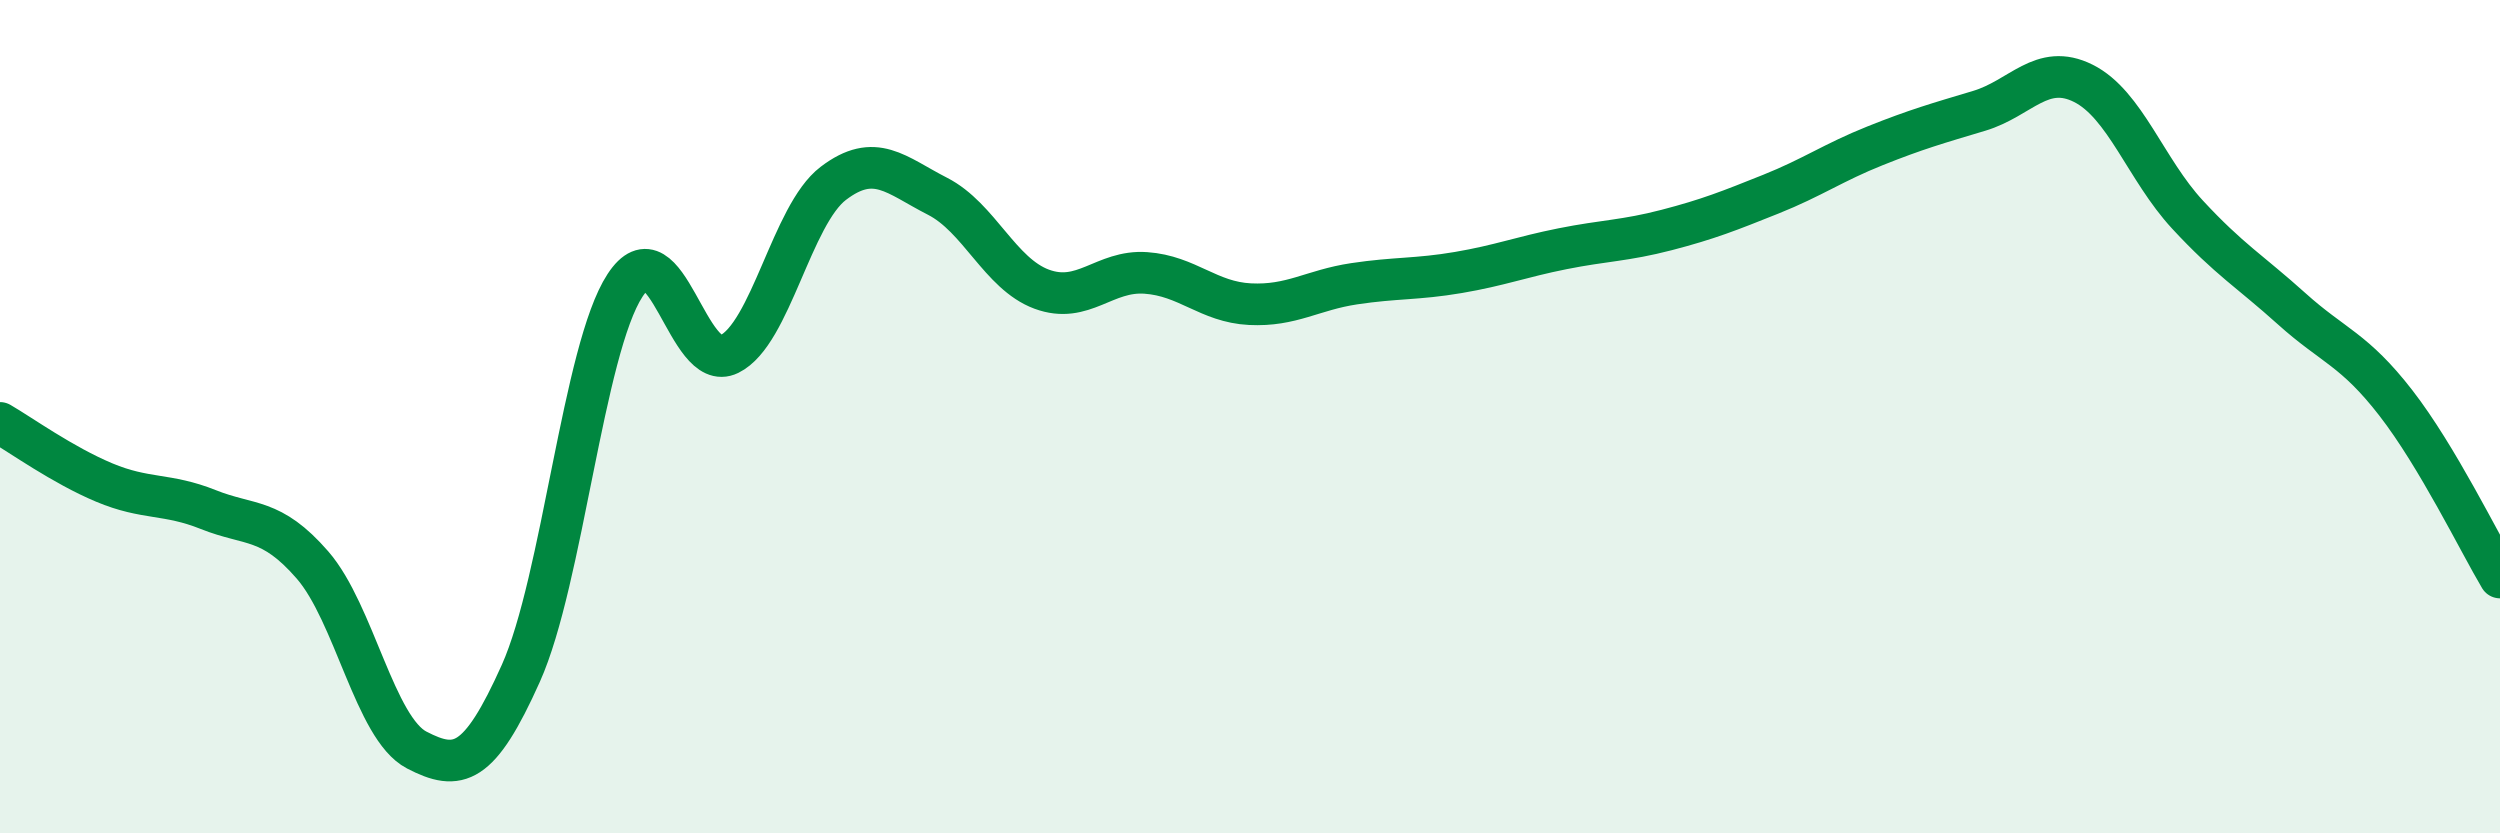
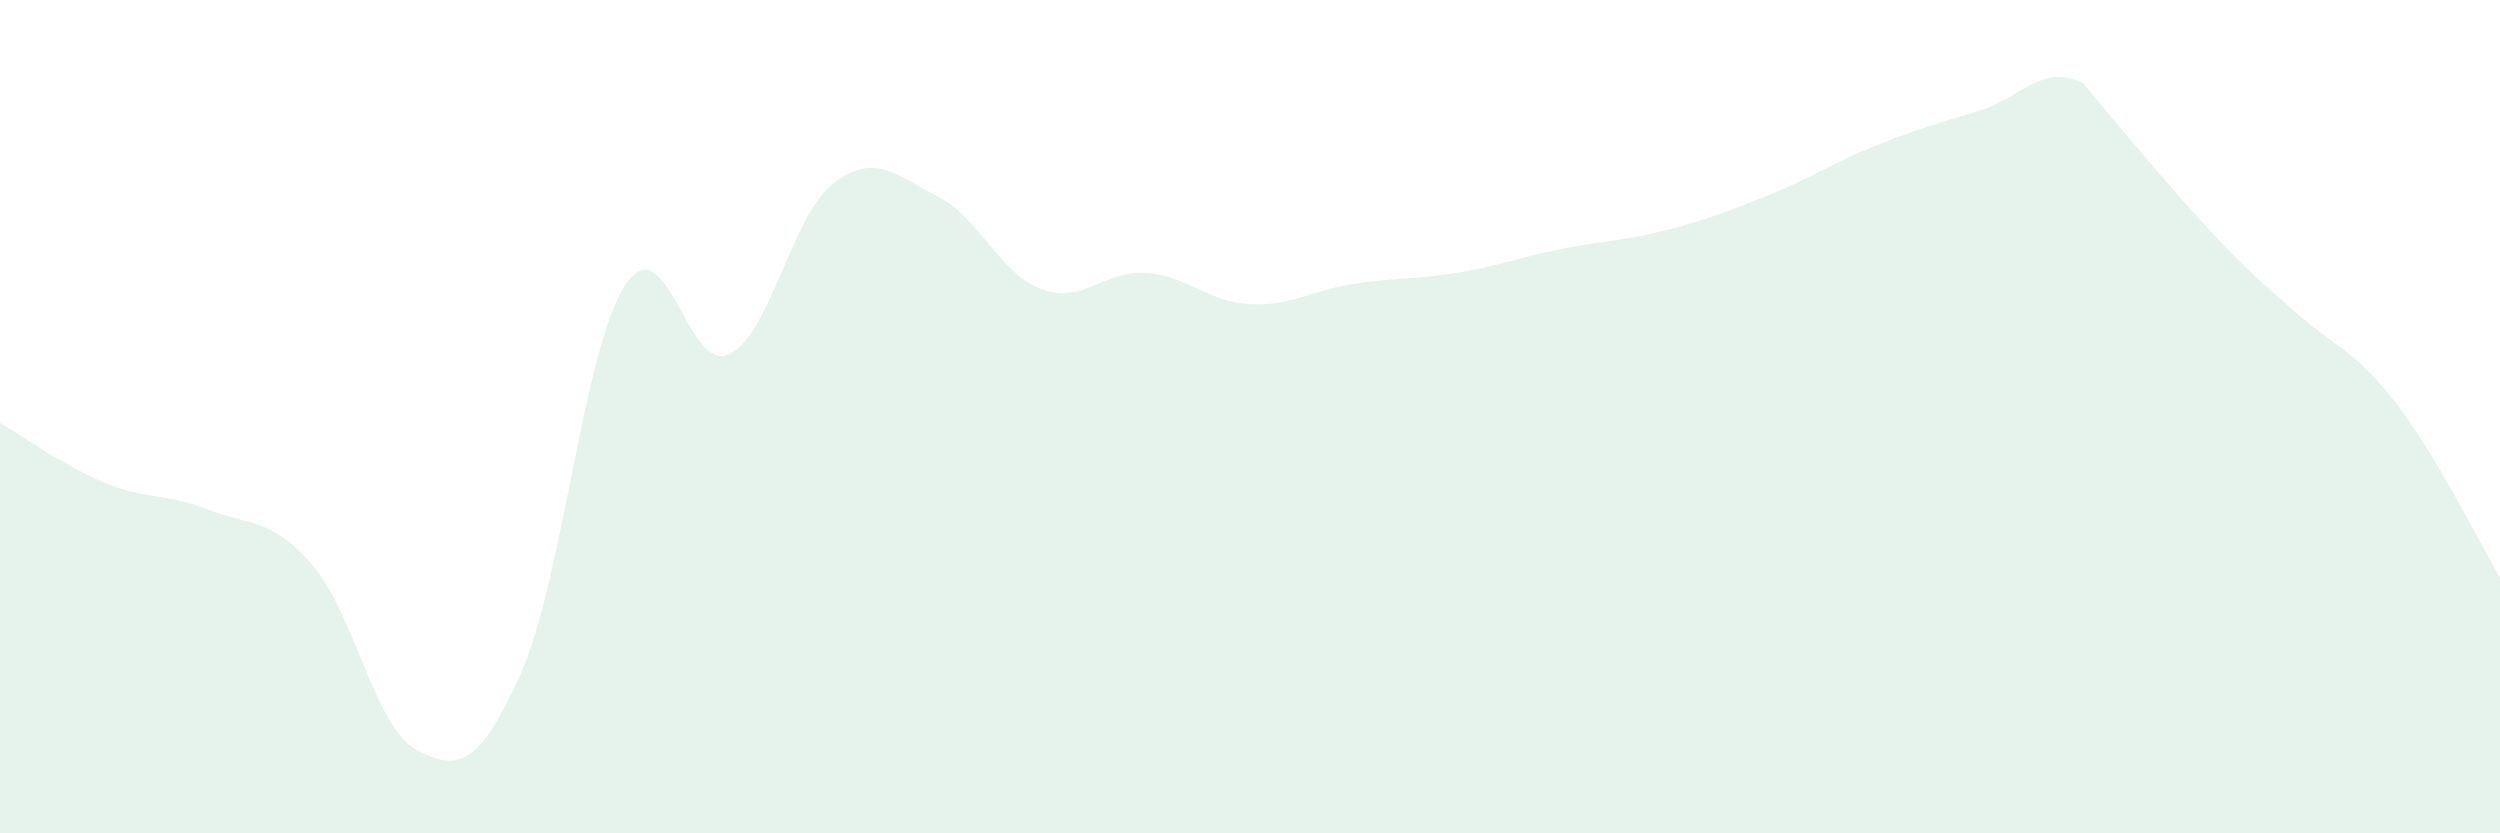
<svg xmlns="http://www.w3.org/2000/svg" width="60" height="20" viewBox="0 0 60 20">
-   <path d="M 0,10.15 C 0.5,10.44 1.5,11.16 2.5,11.58 C 3.5,12 4,11.83 5,12.23 C 6,12.63 6.5,12.41 7.5,13.56 C 8.5,14.71 9,17.48 10,18 C 11,18.52 11.5,18.39 12.5,16.16 C 13.5,13.93 14,8.38 15,6.85 C 16,5.32 16.5,8.99 17.5,8.5 C 18.5,8.01 19,5.16 20,4.4 C 21,3.64 21.5,4.2 22.5,4.71 C 23.5,5.22 24,6.57 25,6.94 C 26,7.31 26.5,6.48 27.5,6.55 C 28.5,6.62 29,7.25 30,7.3 C 31,7.35 31.5,6.96 32.5,6.81 C 33.5,6.66 34,6.71 35,6.54 C 36,6.37 36.5,6.17 37.5,5.97 C 38.5,5.77 39,5.78 40,5.52 C 41,5.26 41.5,5.06 42.5,4.66 C 43.5,4.26 44,3.9 45,3.5 C 46,3.1 46.5,2.96 47.5,2.66 C 48.5,2.36 49,1.5 50,2 C 51,2.5 51.5,4.07 52.5,5.15 C 53.5,6.23 54,6.51 55,7.41 C 56,8.31 56.5,8.38 57.5,9.67 C 58.5,10.96 59.5,13.02 60,13.86L60 20L0 20Z" fill="#008740" opacity="0.1" stroke-linecap="round" stroke-linejoin="round" />
-   <path d="M 0,10.15 C 0.5,10.44 1.5,11.16 2.5,11.58 C 3.5,12 4,11.83 5,12.23 C 6,12.63 6.5,12.41 7.5,13.56 C 8.5,14.71 9,17.48 10,18 C 11,18.52 11.5,18.39 12.5,16.16 C 13.5,13.93 14,8.38 15,6.85 C 16,5.32 16.5,8.99 17.5,8.5 C 18.5,8.01 19,5.16 20,4.4 C 21,3.64 21.5,4.2 22.5,4.71 C 23.5,5.22 24,6.57 25,6.94 C 26,7.31 26.5,6.48 27.5,6.55 C 28.5,6.62 29,7.25 30,7.3 C 31,7.35 31.5,6.96 32.5,6.81 C 33.5,6.66 34,6.71 35,6.54 C 36,6.37 36.5,6.17 37.5,5.97 C 38.5,5.77 39,5.78 40,5.52 C 41,5.26 41.5,5.06 42.5,4.66 C 43.5,4.26 44,3.9 45,3.5 C 46,3.1 46.5,2.96 47.5,2.66 C 48.5,2.36 49,1.5 50,2 C 51,2.5 51.5,4.07 52.5,5.15 C 53.5,6.23 54,6.51 55,7.41 C 56,8.31 56.5,8.38 57.5,9.67 C 58.5,10.96 59.5,13.02 60,13.86" stroke="#008740" stroke-width="1" fill="none" stroke-linecap="round" stroke-linejoin="round" />
+   <path d="M 0,10.15 C 0.5,10.44 1.5,11.16 2.5,11.58 C 3.5,12 4,11.83 5,12.23 C 6,12.63 6.5,12.41 7.5,13.56 C 8.5,14.71 9,17.48 10,18 C 11,18.52 11.5,18.39 12.5,16.16 C 13.5,13.93 14,8.38 15,6.85 C 16,5.32 16.5,8.99 17.5,8.5 C 18.5,8.01 19,5.16 20,4.4 C 21,3.64 21.5,4.2 22.5,4.71 C 23.5,5.22 24,6.57 25,6.94 C 26,7.31 26.5,6.48 27.5,6.55 C 28.5,6.62 29,7.25 30,7.3 C 31,7.35 31.5,6.96 32.5,6.81 C 33.5,6.66 34,6.71 35,6.54 C 36,6.37 36.5,6.17 37.5,5.97 C 38.5,5.77 39,5.78 40,5.52 C 41,5.26 41.5,5.06 42.5,4.66 C 43.5,4.26 44,3.9 45,3.5 C 46,3.1 46.5,2.96 47.5,2.66 C 48.5,2.36 49,1.5 50,2 C 53.5,6.23 54,6.51 55,7.41 C 56,8.31 56.5,8.38 57.5,9.67 C 58.5,10.96 59.5,13.02 60,13.86L60 20L0 20Z" fill="#008740" opacity="0.1" stroke-linecap="round" stroke-linejoin="round" />
</svg>